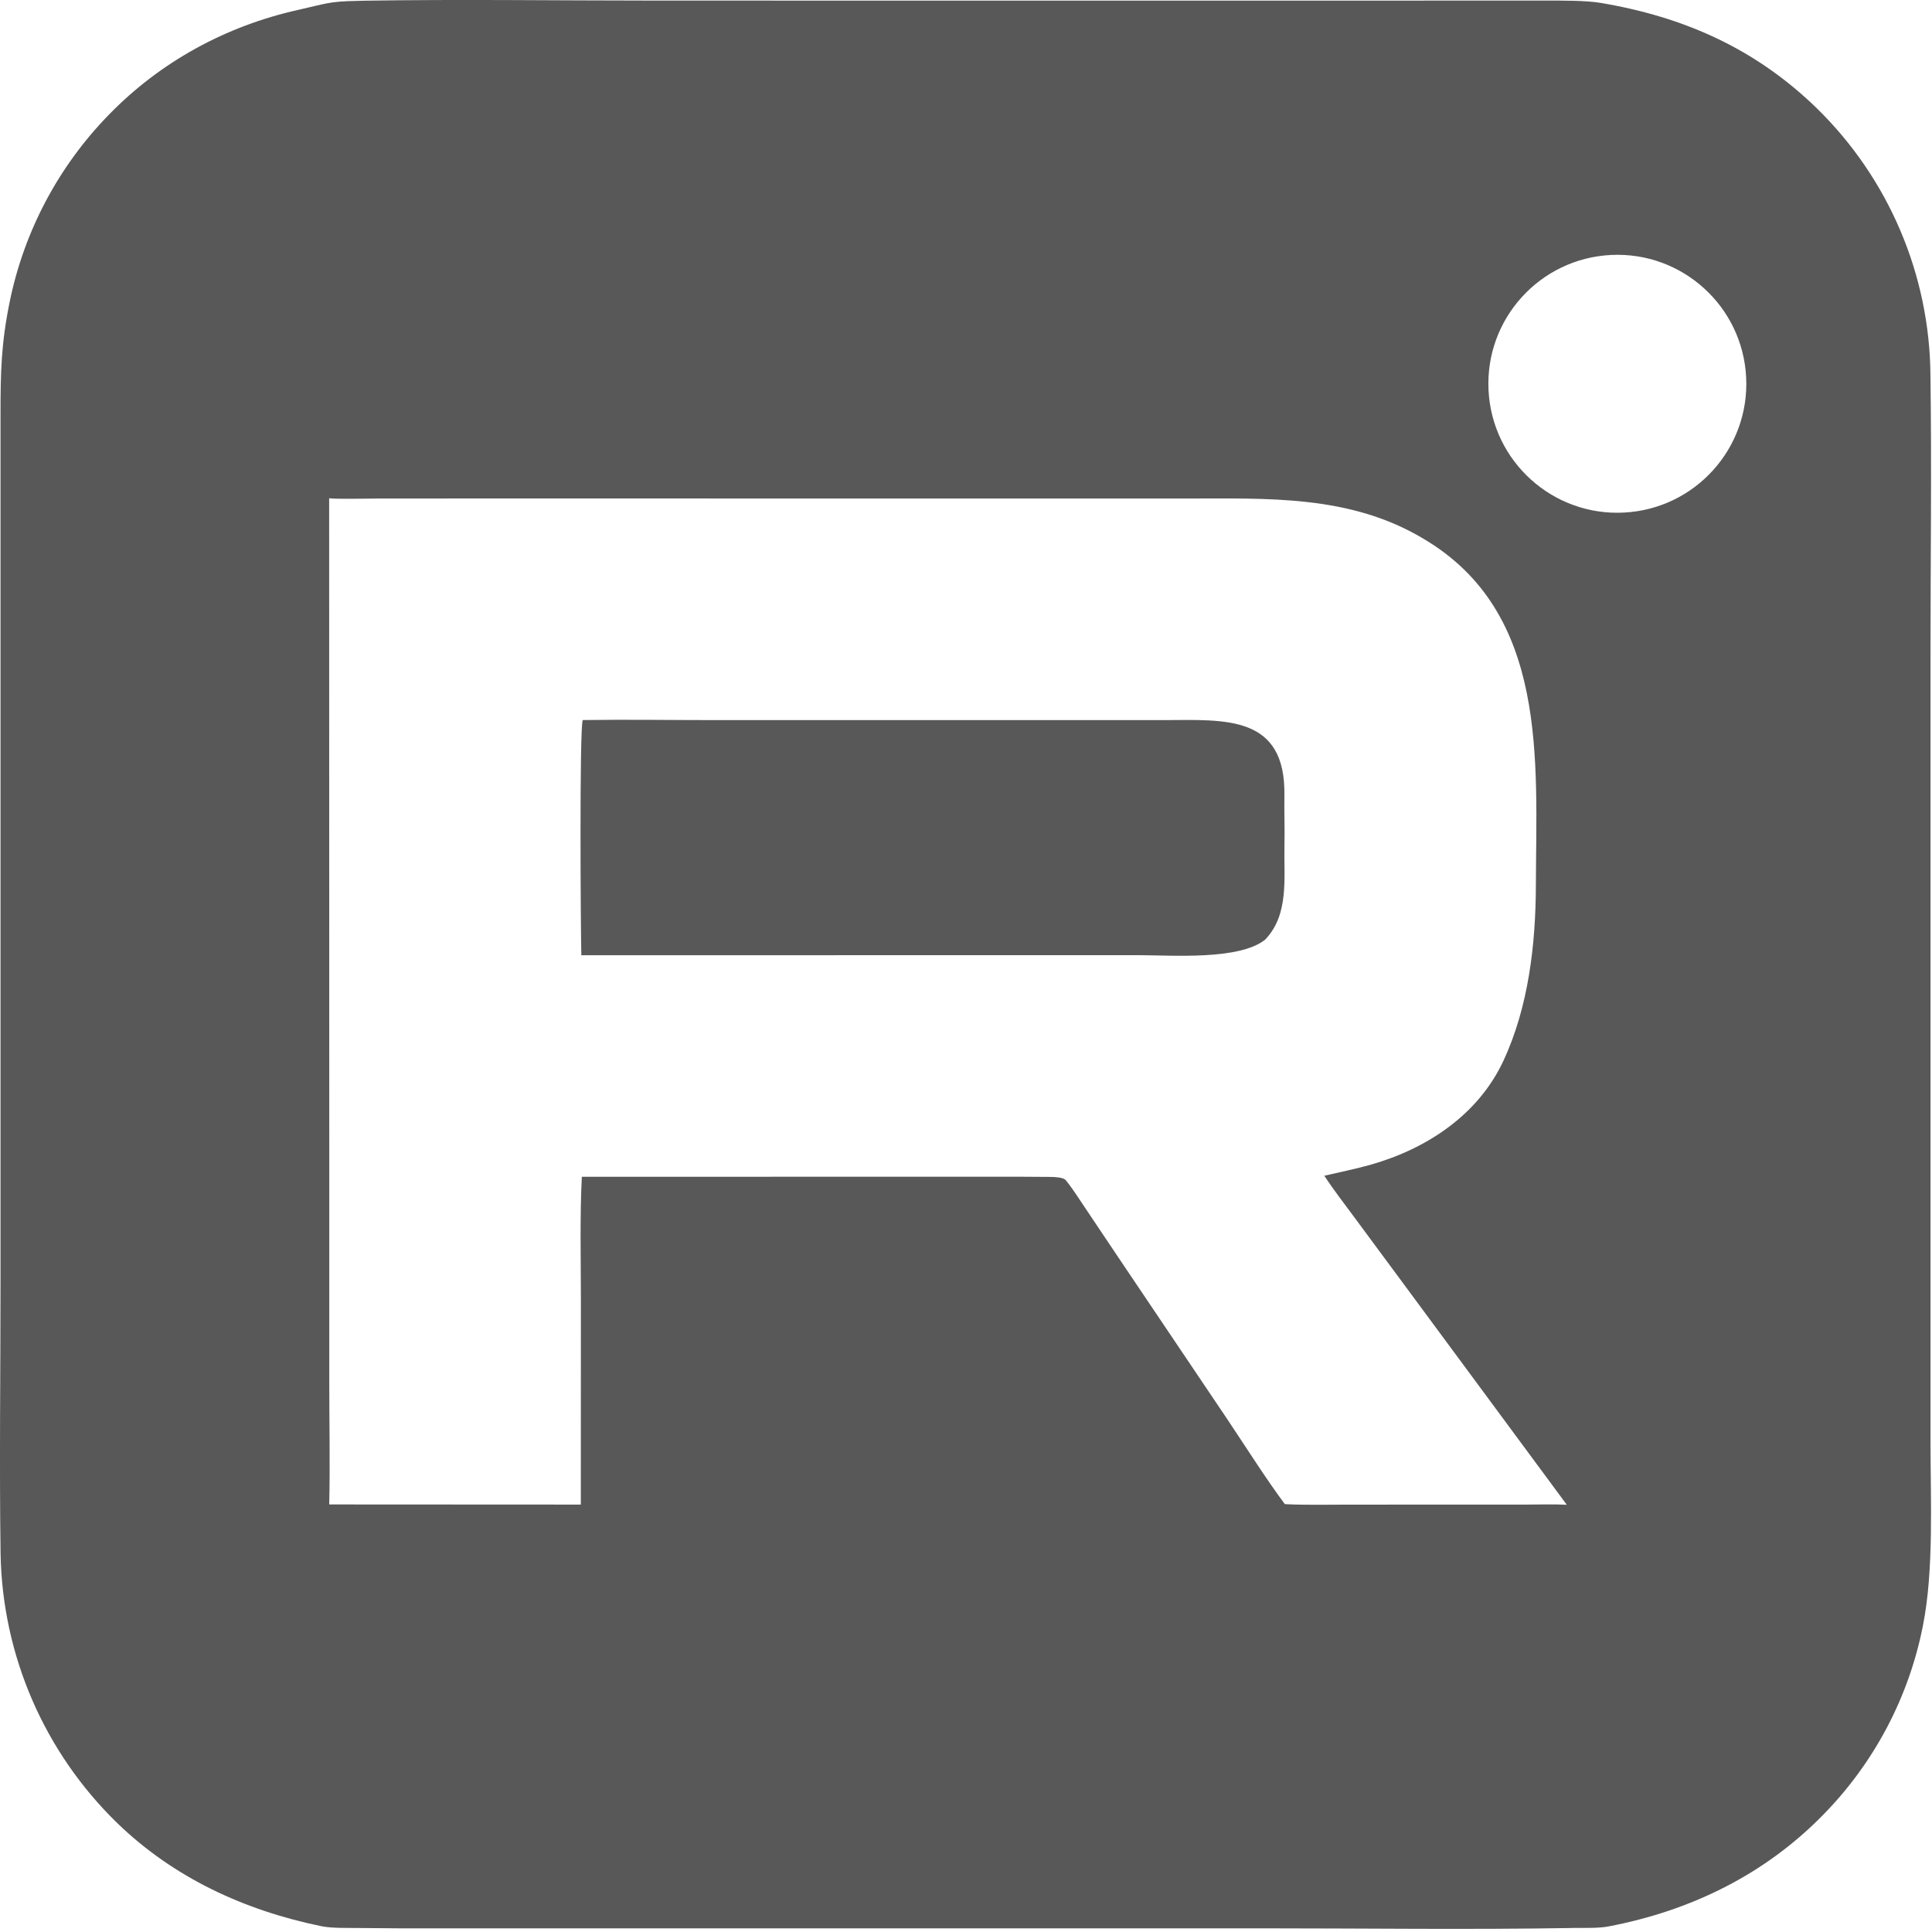
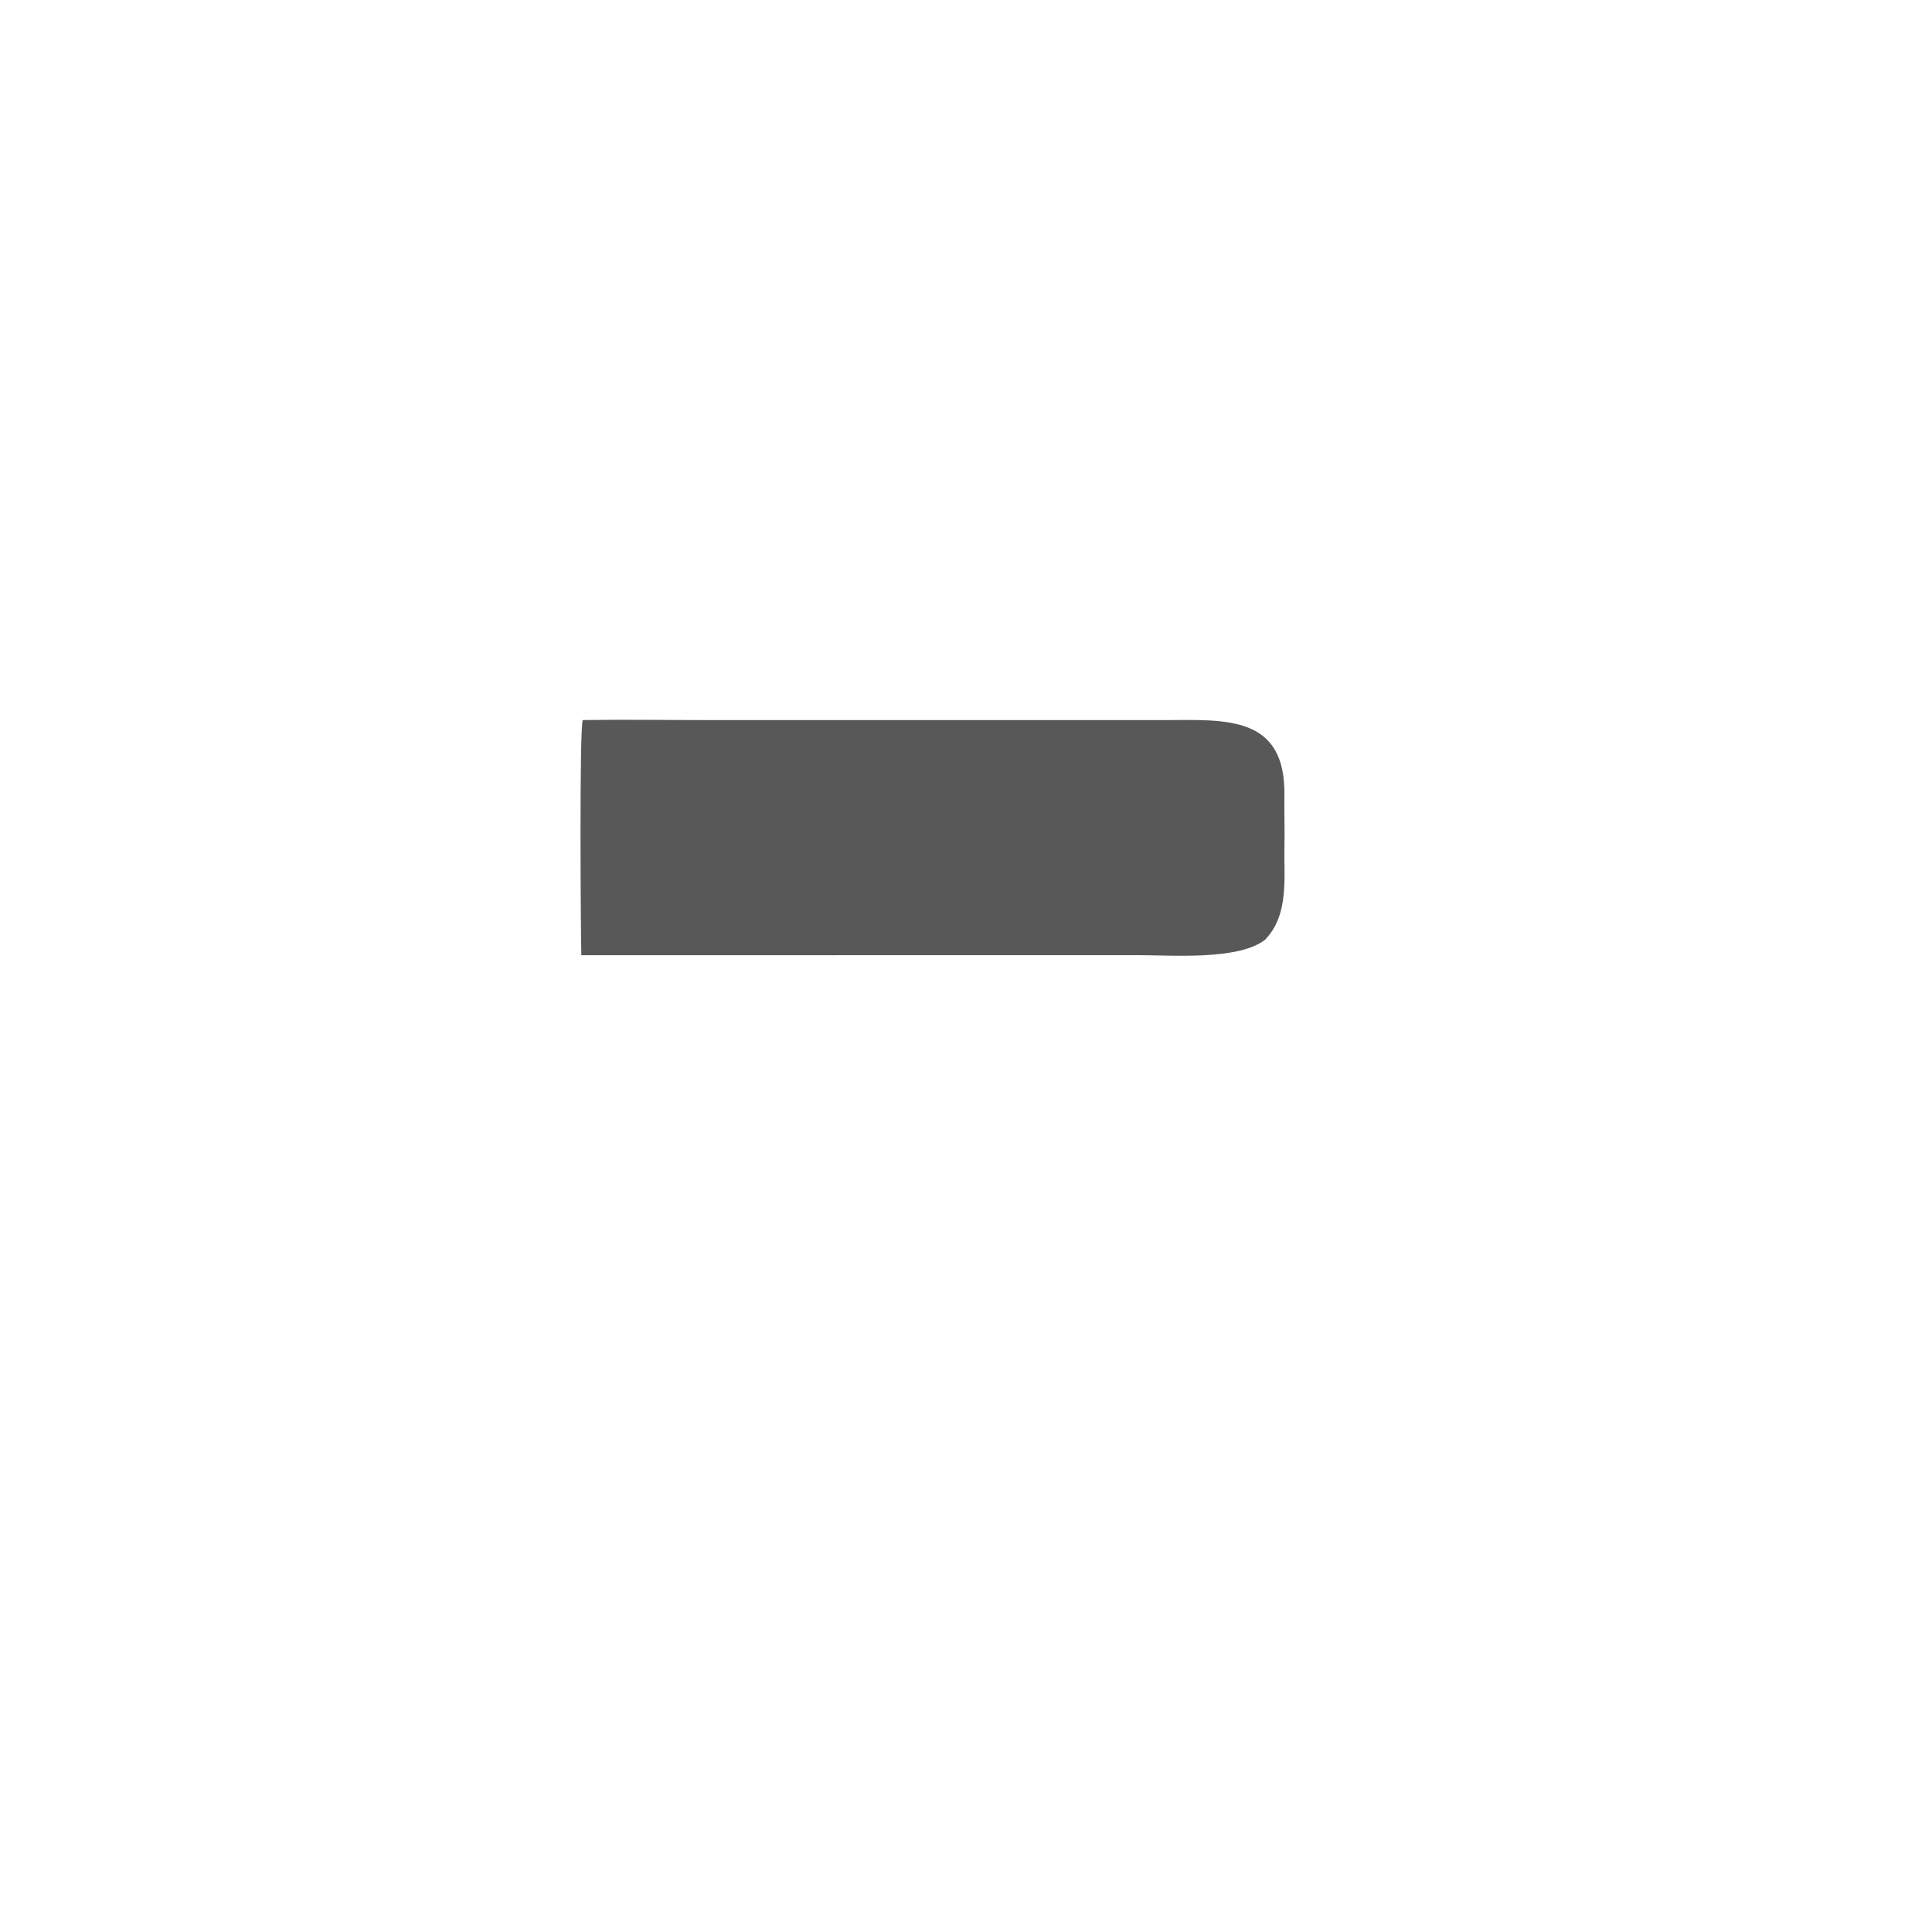
<svg xmlns="http://www.w3.org/2000/svg" width="30" height="30" viewBox="0 0 30 30" fill="none">
-   <path d="M5.546 0.014C5.58 0.013 5.615 0.012 5.649 0.011C7.143 -0.013 8.691 0.009 10.191 0.009L19.058 0.01L22.891 0.009L24.009 0.009C24.249 0.009 24.624 0.006 24.855 0.045C26.15 0.263 27.255 0.754 28.205 1.675C29.327 2.769 29.965 4.266 29.976 5.832C29.996 7.254 29.977 8.718 29.977 10.144V18.6L29.977 22.398C29.977 23.297 30.031 24.381 29.859 25.244C29.642 26.349 29.106 27.367 28.318 28.172C27.411 29.104 26.258 29.67 24.974 29.914C24.818 29.944 24.584 29.935 24.421 29.937L24.394 29.938C22.826 29.965 21.203 29.943 19.629 29.943L10.673 29.943L6.838 29.943C6.422 29.945 6.006 29.943 5.59 29.938C5.417 29.935 5.158 29.944 4.996 29.911C3.797 29.666 2.697 29.157 1.821 28.309C0.689 27.209 0.038 25.708 0.009 24.131C-0.011 22.744 0.008 21.306 0.008 19.916L0.008 11.559L0.008 7.792L0.008 6.43C0.008 5.786 0.018 5.34 0.148 4.698C0.371 3.597 0.906 2.584 1.692 1.78C2.491 0.958 3.51 0.404 4.624 0.155C5.057 0.058 5.105 0.021 5.546 0.014ZM5.112 23.361L9.019 23.363L9.02 20.177C9.02 19.571 9.003 18.874 9.035 18.273L13.878 18.272L15.471 18.272C15.753 18.273 16.038 18.271 16.32 18.275C16.379 18.276 16.512 18.282 16.547 18.324C16.649 18.447 16.749 18.605 16.838 18.738L17.367 19.527L19.045 22.019C19.317 22.424 19.666 22.976 19.951 23.356C20.25 23.372 20.602 23.364 20.905 23.364L22.489 23.363L23.691 23.363C23.885 23.363 24.139 23.355 24.329 23.366L21.78 19.916L21.033 18.906C20.88 18.699 20.703 18.47 20.564 18.257C20.807 18.2 21.049 18.152 21.289 18.084C22.157 17.837 22.954 17.31 23.344 16.474C23.737 15.631 23.846 14.659 23.849 13.746C23.855 11.81 24.047 9.519 22.111 8.37C20.967 7.68 19.684 7.741 18.399 7.741L15.92 7.741L7.642 7.74L5.882 7.741C5.741 7.741 5.222 7.753 5.111 7.737L5.113 17.819L5.113 21.485C5.113 22.09 5.127 22.758 5.112 23.361ZM25.221 7.959C26.324 7.9 27.171 6.96 27.114 5.857C27.058 4.755 26.12 3.905 25.017 3.959C23.91 4.013 23.057 4.955 23.114 6.061C23.17 7.168 24.115 8.019 25.221 7.959Z" fill="#585858" />
  <path d="M9.049 11.181C9.736 11.171 10.457 11.182 11.146 11.182L15.439 11.182L17.668 11.182C17.799 11.182 17.954 11.183 18.081 11.182C19.031 11.177 19.966 11.102 19.944 12.355C19.94 12.593 19.951 12.886 19.945 13.132C19.933 13.629 20.022 14.198 19.645 14.591C19.241 14.912 18.21 14.833 17.69 14.832L15.677 14.832L9.027 14.833C9.017 14.475 8.996 11.31 9.049 11.181Z" fill="#585858" />
</svg>